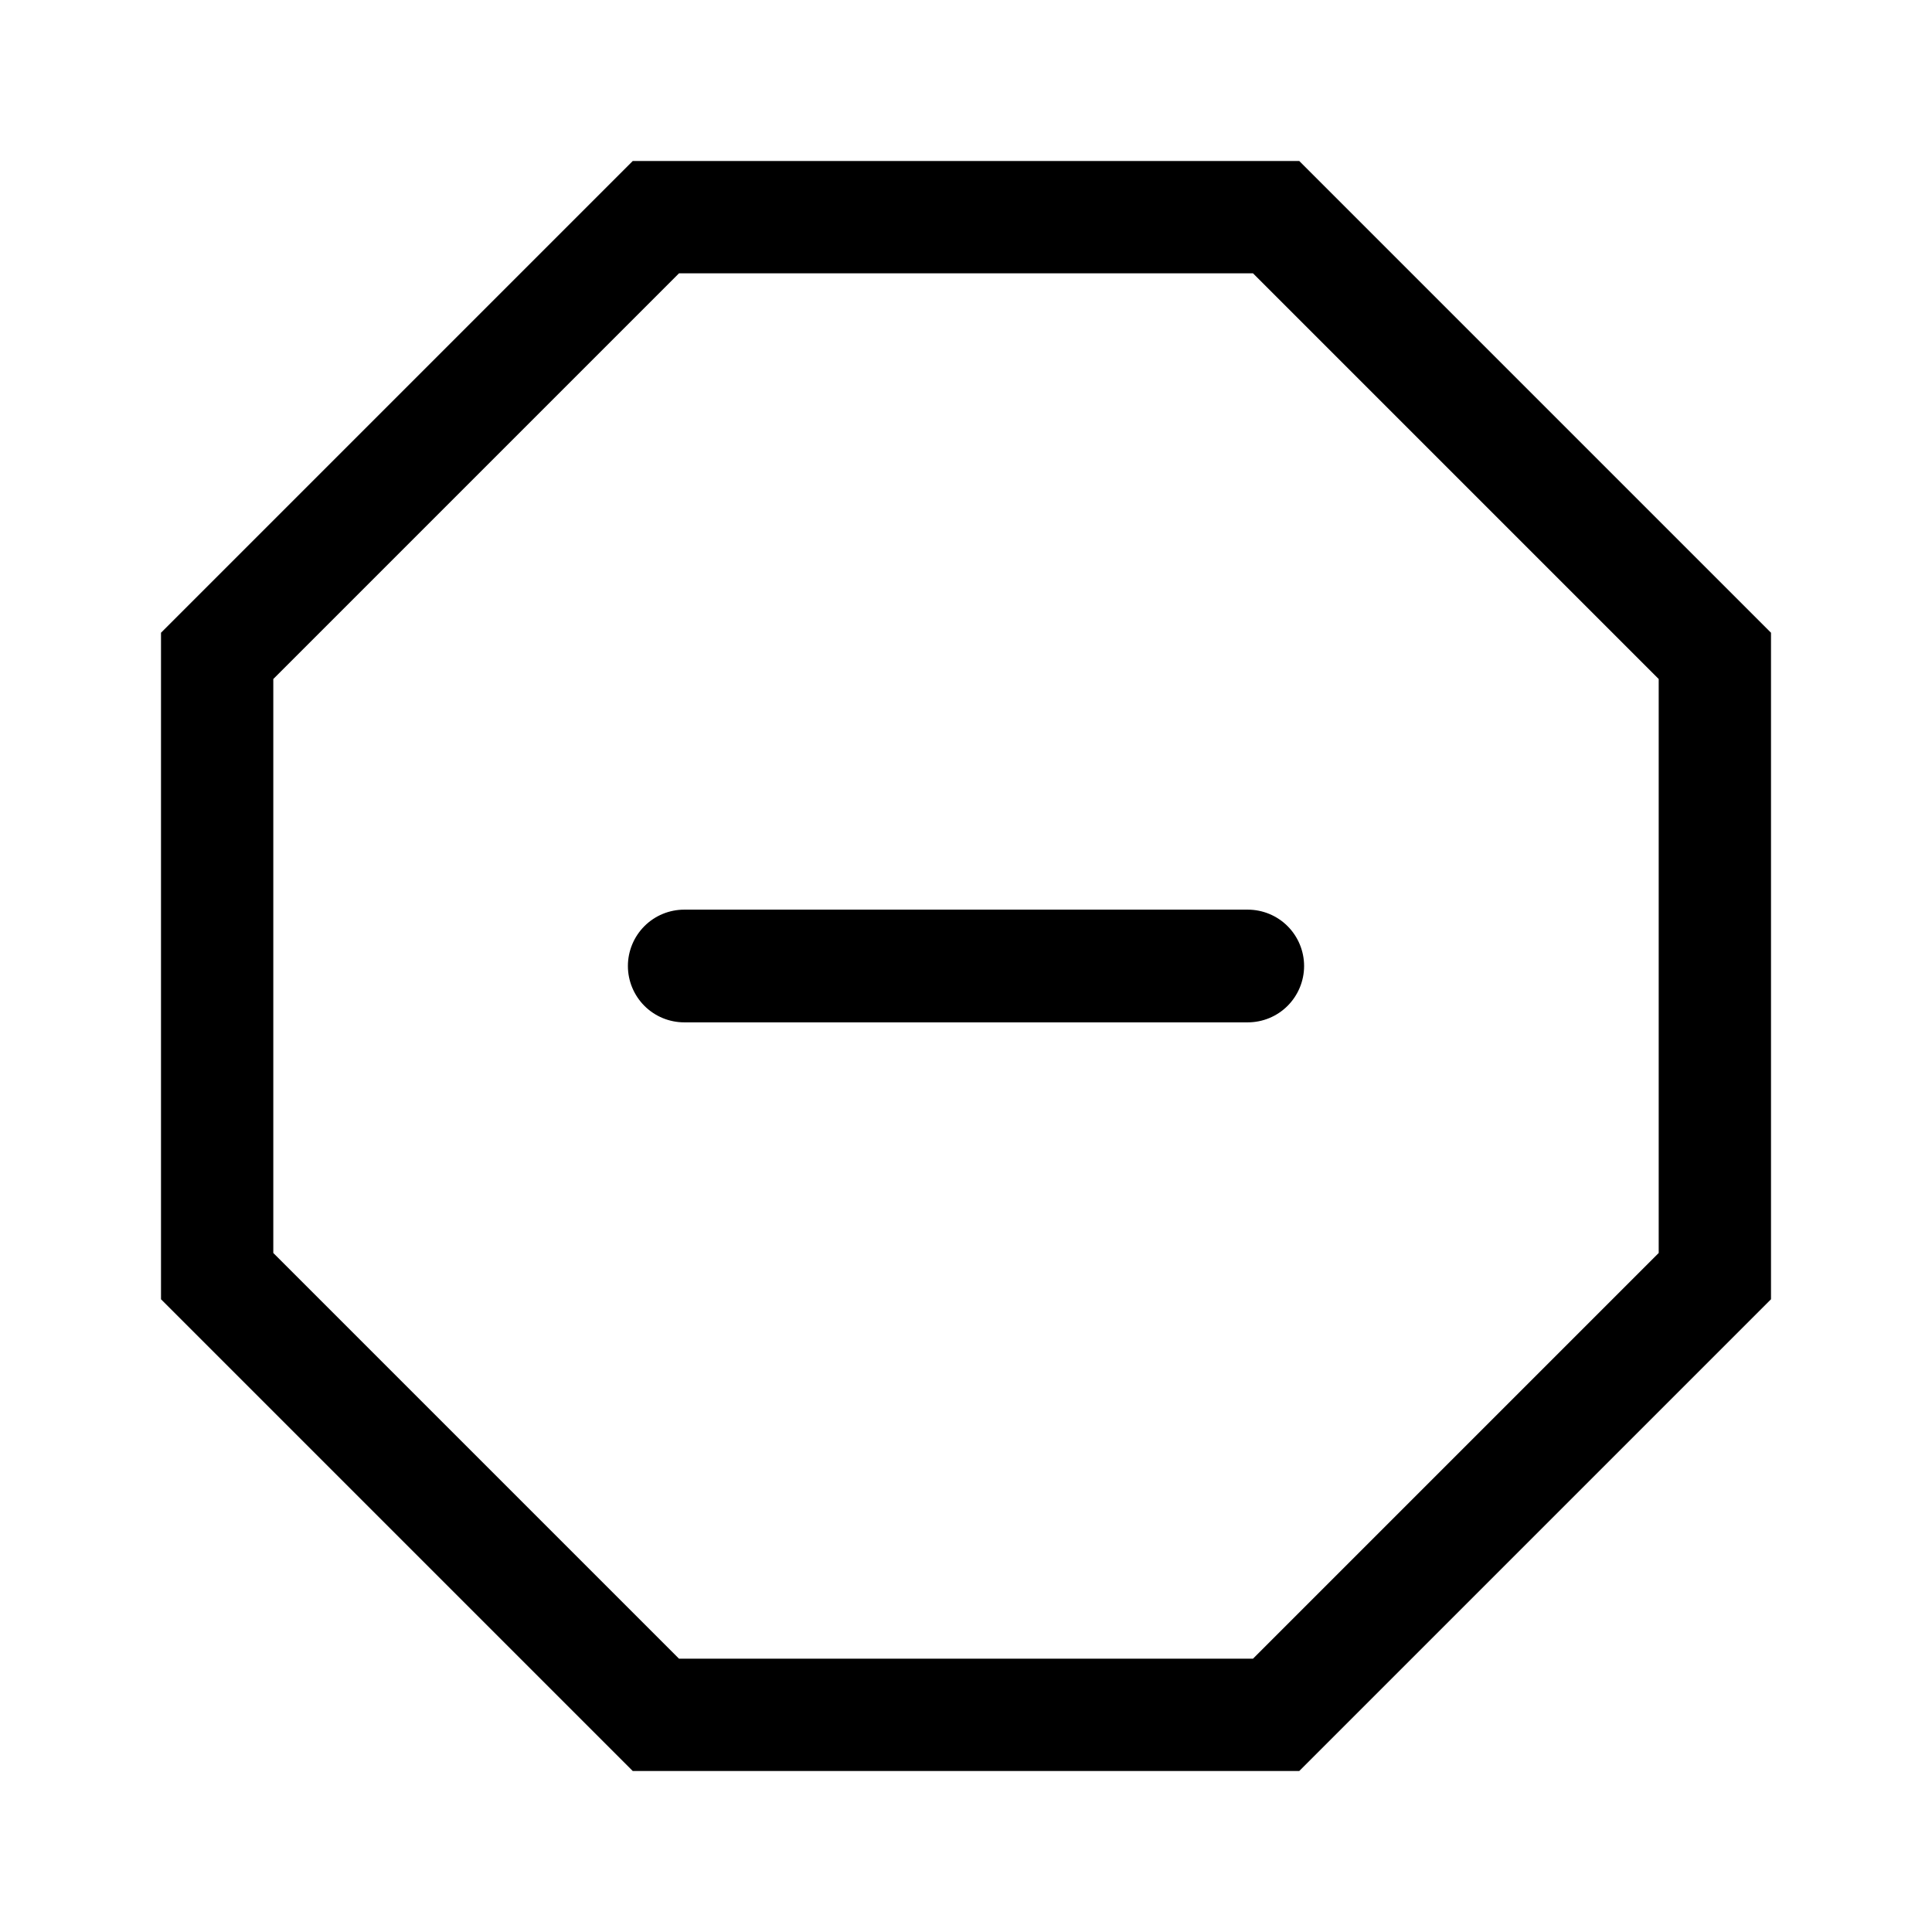
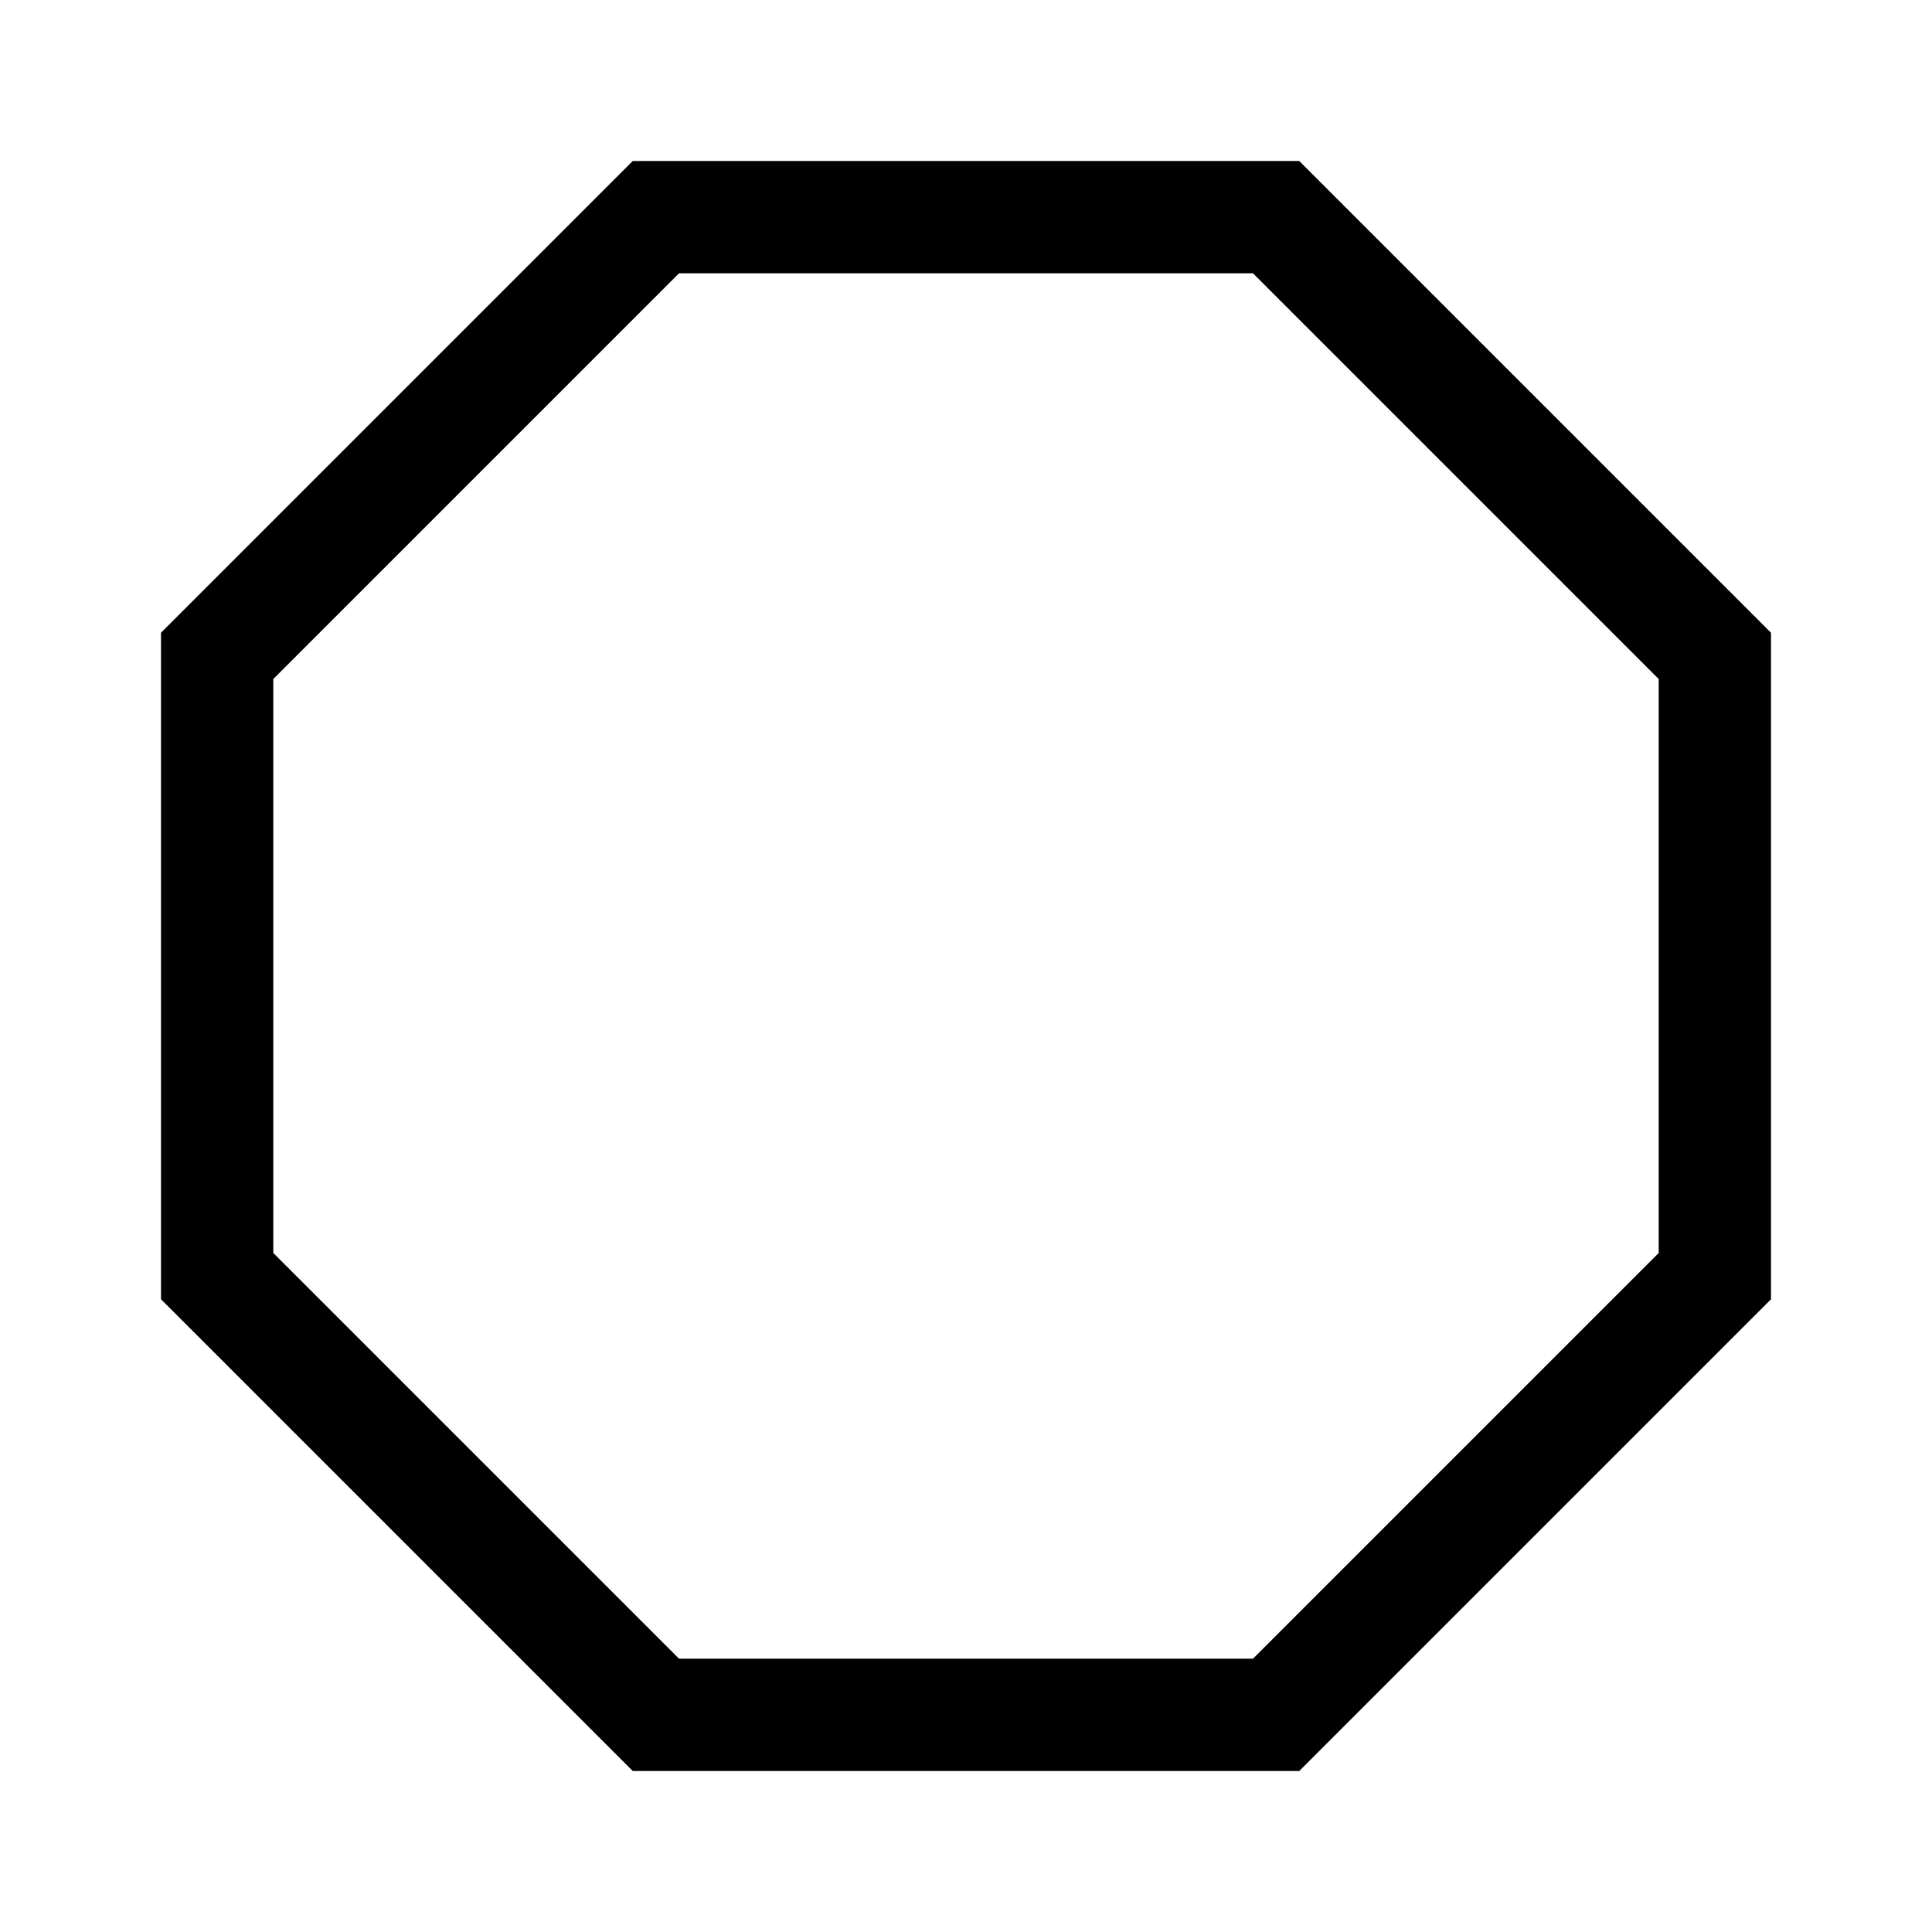
<svg xmlns="http://www.w3.org/2000/svg" width="48" height="48" viewBox="0 0 48 48" fill="none">
-   <path d="M32.28 44H15.72L4 32.28V15.72L15.72 4H32.28L44 15.72V32.28L32.28 44ZM16.87 41.21H31.13L41.21 31.13V16.87L31.13 6.79H16.87L6.79 16.87V31.13L16.87 41.21Z" fill="black" />
-   <path d="M31 25.4H17C16.629 25.4 16.273 25.253 16.01 24.99C15.748 24.727 15.6 24.371 15.6 24C15.6 23.629 15.748 23.273 16.01 23.01C16.273 22.747 16.629 22.6 17 22.6H31C31.371 22.6 31.727 22.747 31.99 23.01C32.252 23.273 32.4 23.629 32.4 24C32.4 24.371 32.252 24.727 31.99 24.99C31.727 25.253 31.371 25.4 31 25.4Z" fill="black" />
+   <path d="M32.28 44H15.72L4 32.28V15.72L15.72 4H32.28L44 15.72V32.28ZM16.87 41.21H31.13L41.21 31.13V16.87L31.13 6.79H16.87L6.79 16.87V31.13L16.87 41.21Z" fill="black" />
</svg>